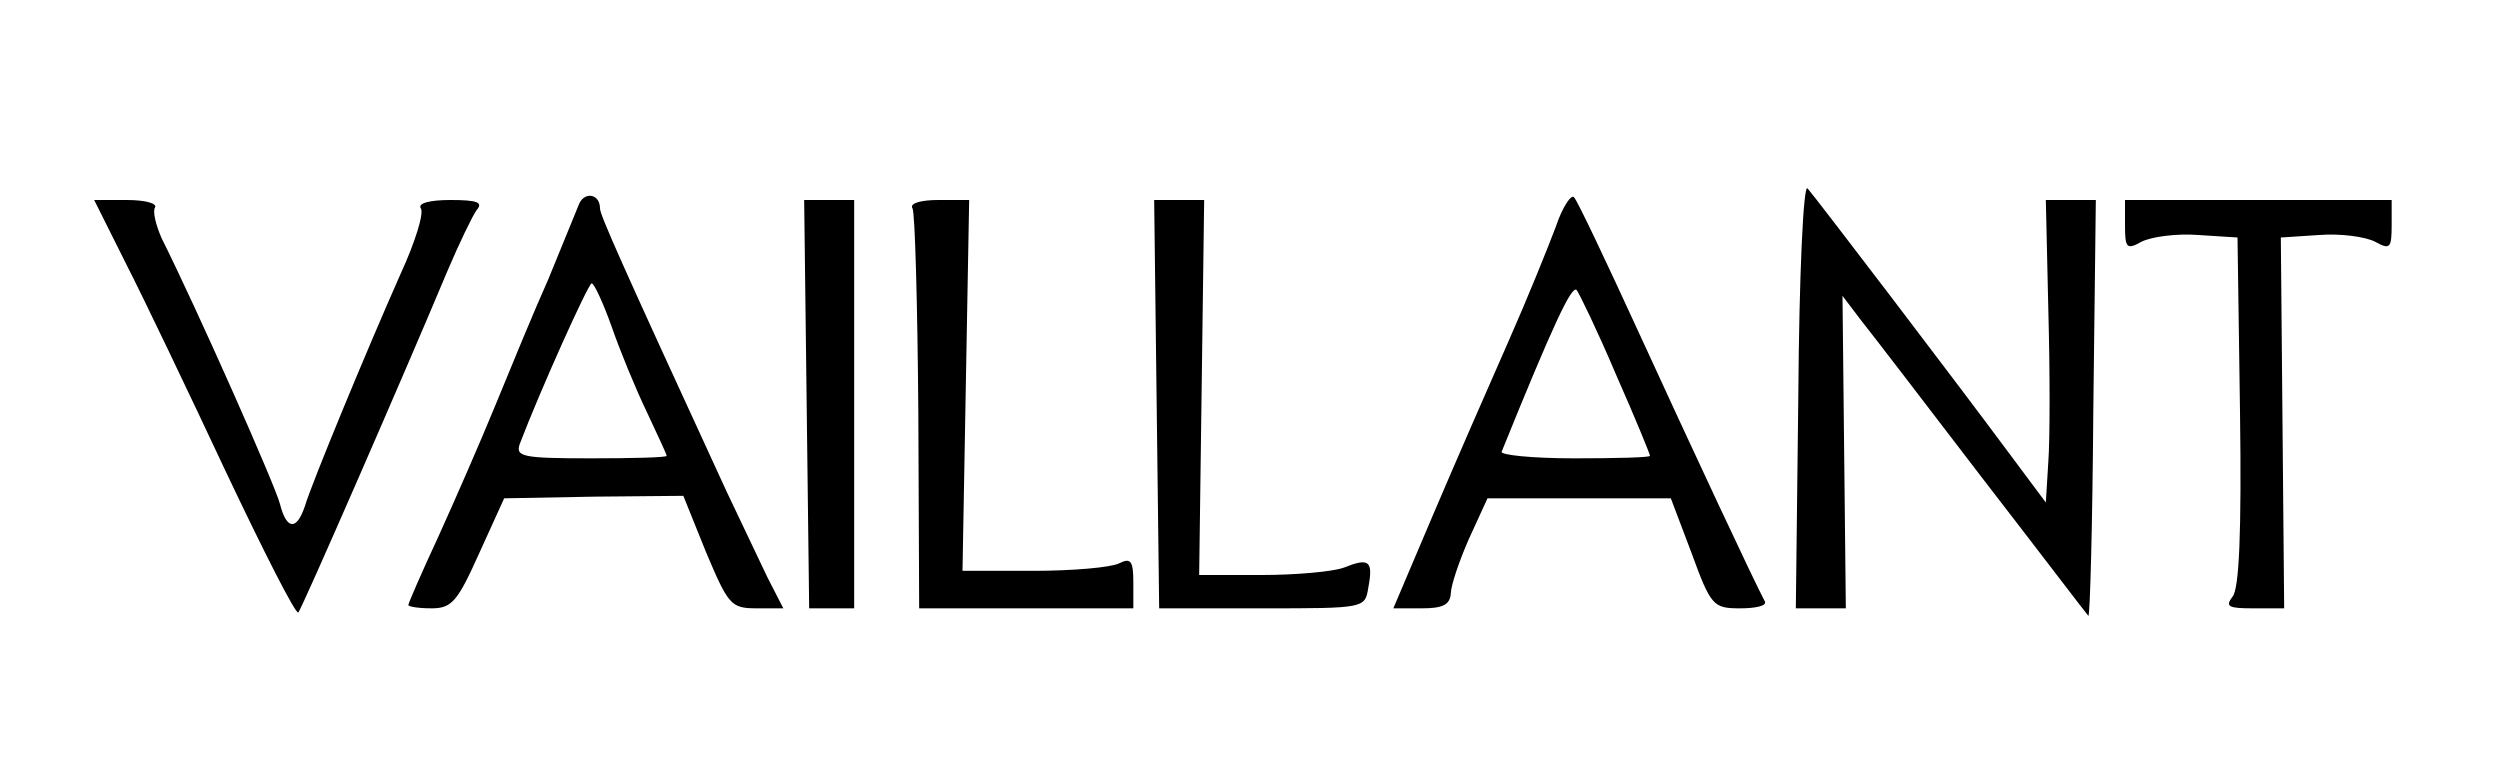
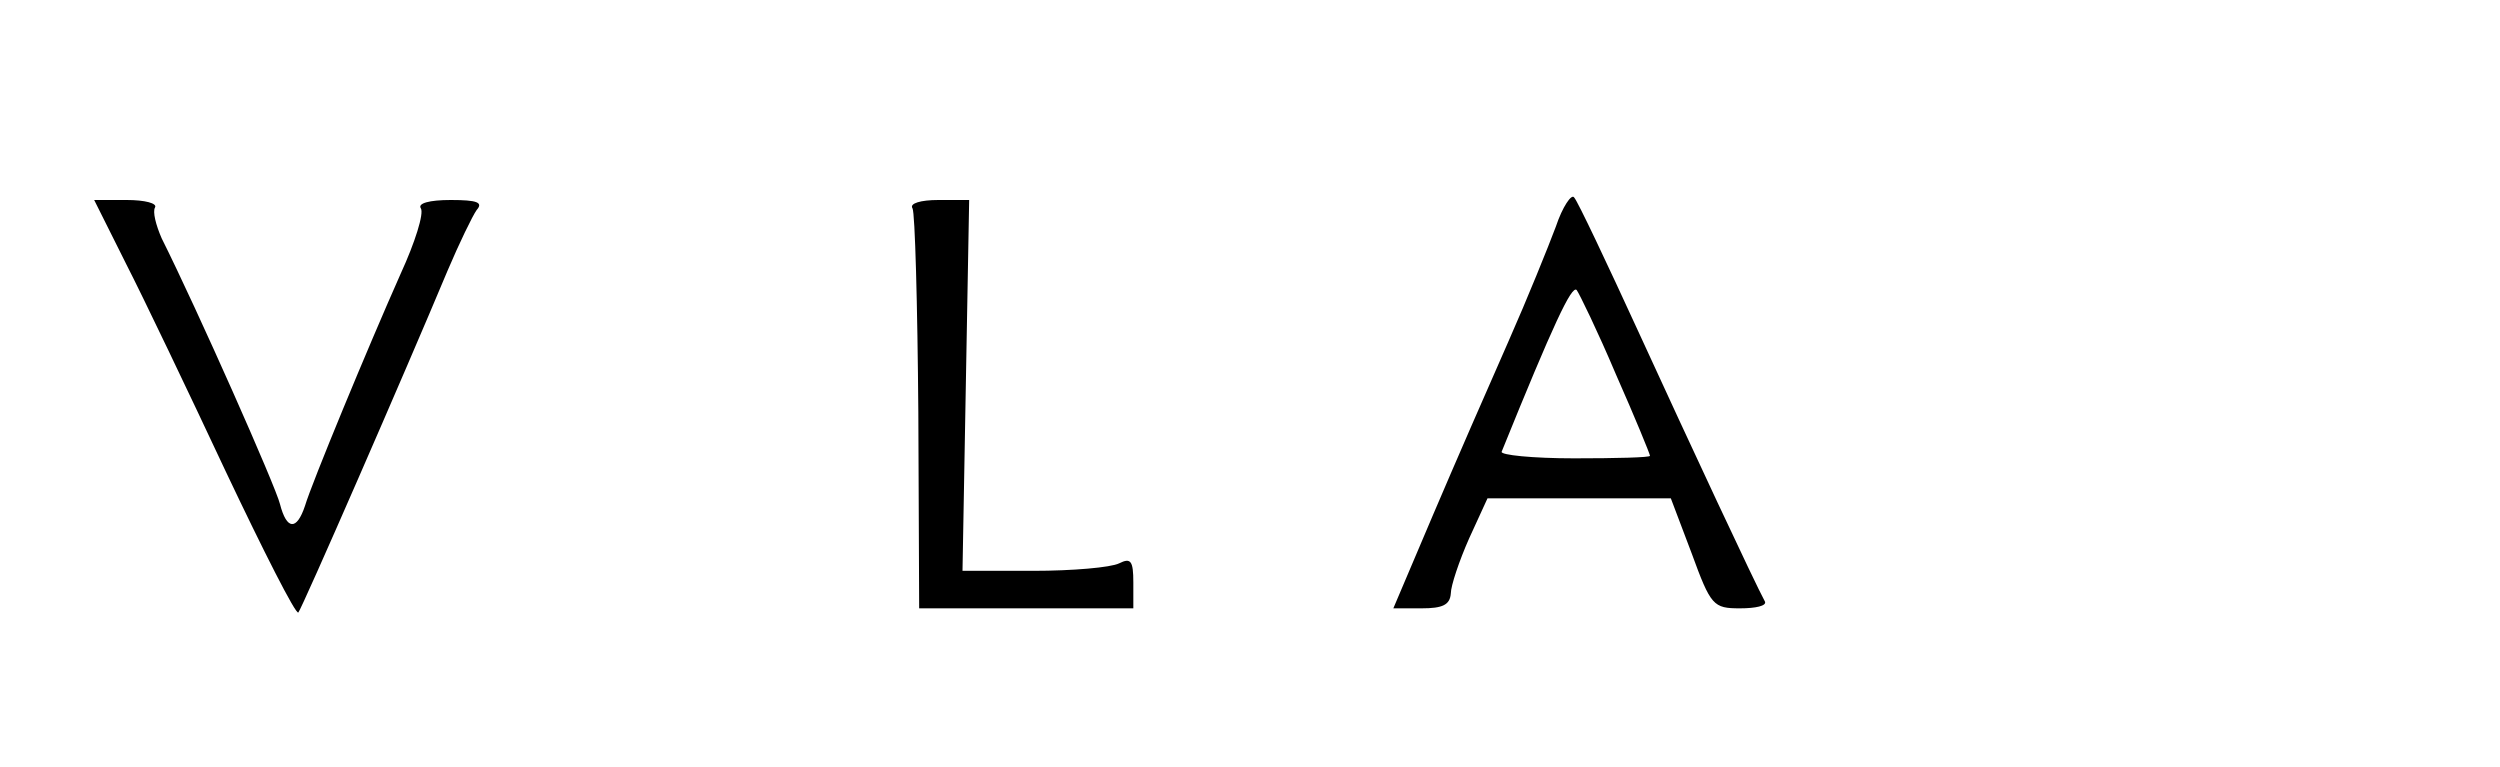
<svg xmlns="http://www.w3.org/2000/svg" version="1.0" width="300pt" height="92pt" viewBox="0 0 300 92" preserveAspectRatio="xMidYMid meet">
  <g transform="translate(0,92) scale(0.1,-0.1)" fill="#000000" stroke="none">
-     <path d="M2158 447 l-3 -257 30 0 30 0 -2 187 -2 188 22 -29 c12 -15 78 -101 146 -190 68 -88 125 -163 127 -165 2 -2 5 109 6 248 l3 251 -30 0 -30 0 3 -132 c2 -73 2 -155 0 -182 l-3 -49 -44 59 c-66 89 -233 308 -242 318 -5 5 -10 -106 -11 -247z" />
-     <path d="M694 673 c-4 -10 -20 -49 -36 -88 -17 -38 -45 -106 -63 -150 -18 -44 -49 -115 -69 -159 -20 -43 -36 -80 -36 -82 0 -2 12 -4 28 -4 24 0 31 8 57 66 l30 66 107 2 108 1 27 -67 c27 -64 30 -68 61 -68 l32 0 -19 37 c-10 21 -32 67 -49 103 -128 278 -152 332 -152 340 0 18 -20 21 -26 3z m40 -145 c10 -29 29 -75 42 -102 13 -28 24 -51 24 -53 0 -2 -41 -3 -91 -3 -83 0 -91 2 -85 18 24 63 82 192 86 192 3 0 14 -24 24 -52z" />
    <path d="M1867 648 c-9 -24 -34 -86 -57 -138 -23 -52 -64 -146 -90 -207 l-48 -113 34 0 c25 0 34 4 35 18 0 9 10 39 22 66 l22 48 110 0 110 0 25 -66 c23 -63 26 -66 58 -66 19 0 32 3 30 8 -13 24 -90 189 -151 322 -39 85 -74 159 -78 163 -3 5 -14 -11 -22 -35z m72 -177 c23 -52 41 -96 41 -98 0 -2 -41 -3 -91 -3 -50 0 -89 4 -87 8 62 153 84 200 90 194 3 -4 25 -49 47 -101z" />
    <path d="M151 604 c21 -41 75 -154 120 -250 45 -95 84 -172 87 -169 4 4 128 288 179 410 14 33 30 66 35 73 8 9 1 12 -31 12 -26 0 -40 -4 -36 -10 4 -6 -7 -41 -24 -78 -40 -90 -107 -252 -115 -279 -10 -30 -22 -29 -30 2 -5 21 -99 233 -142 319 -7 16 -11 32 -8 37 3 5 -12 9 -34 9 l-39 0 38 -76z" />
-     <path d="M968 435 l3 -245 27 0 27 0 0 245 0 245 -30 0 -30 0 3 -245z" />
    <path d="M1095 670 c3 -5 6 -115 7 -245 l1 -235 128 0 129 0 0 31 c0 26 -3 30 -17 23 -10 -5 -56 -9 -103 -9 l-85 0 4 223 4 222 -37 0 c-21 0 -35 -4 -31 -10z" />
-     <path d="M1388 435 l3 -245 123 0 c124 0 124 0 128 25 6 32 1 36 -29 24 -13 -5 -58 -9 -99 -9 l-75 0 3 225 3 225 -30 0 -30 0 3 -245z" />
-     <path d="M2550 650 c0 -28 2 -30 20 -20 12 6 42 10 68 8 l47 -3 3 -209 c2 -145 -1 -213 -9 -222 -9 -12 -5 -14 25 -14 l37 0 -2 223 -2 222 46 3 c26 2 55 -2 67 -8 18 -10 20 -8 20 20 l0 30 -160 0 -160 0 0 -30z" />
  </g>
</svg>